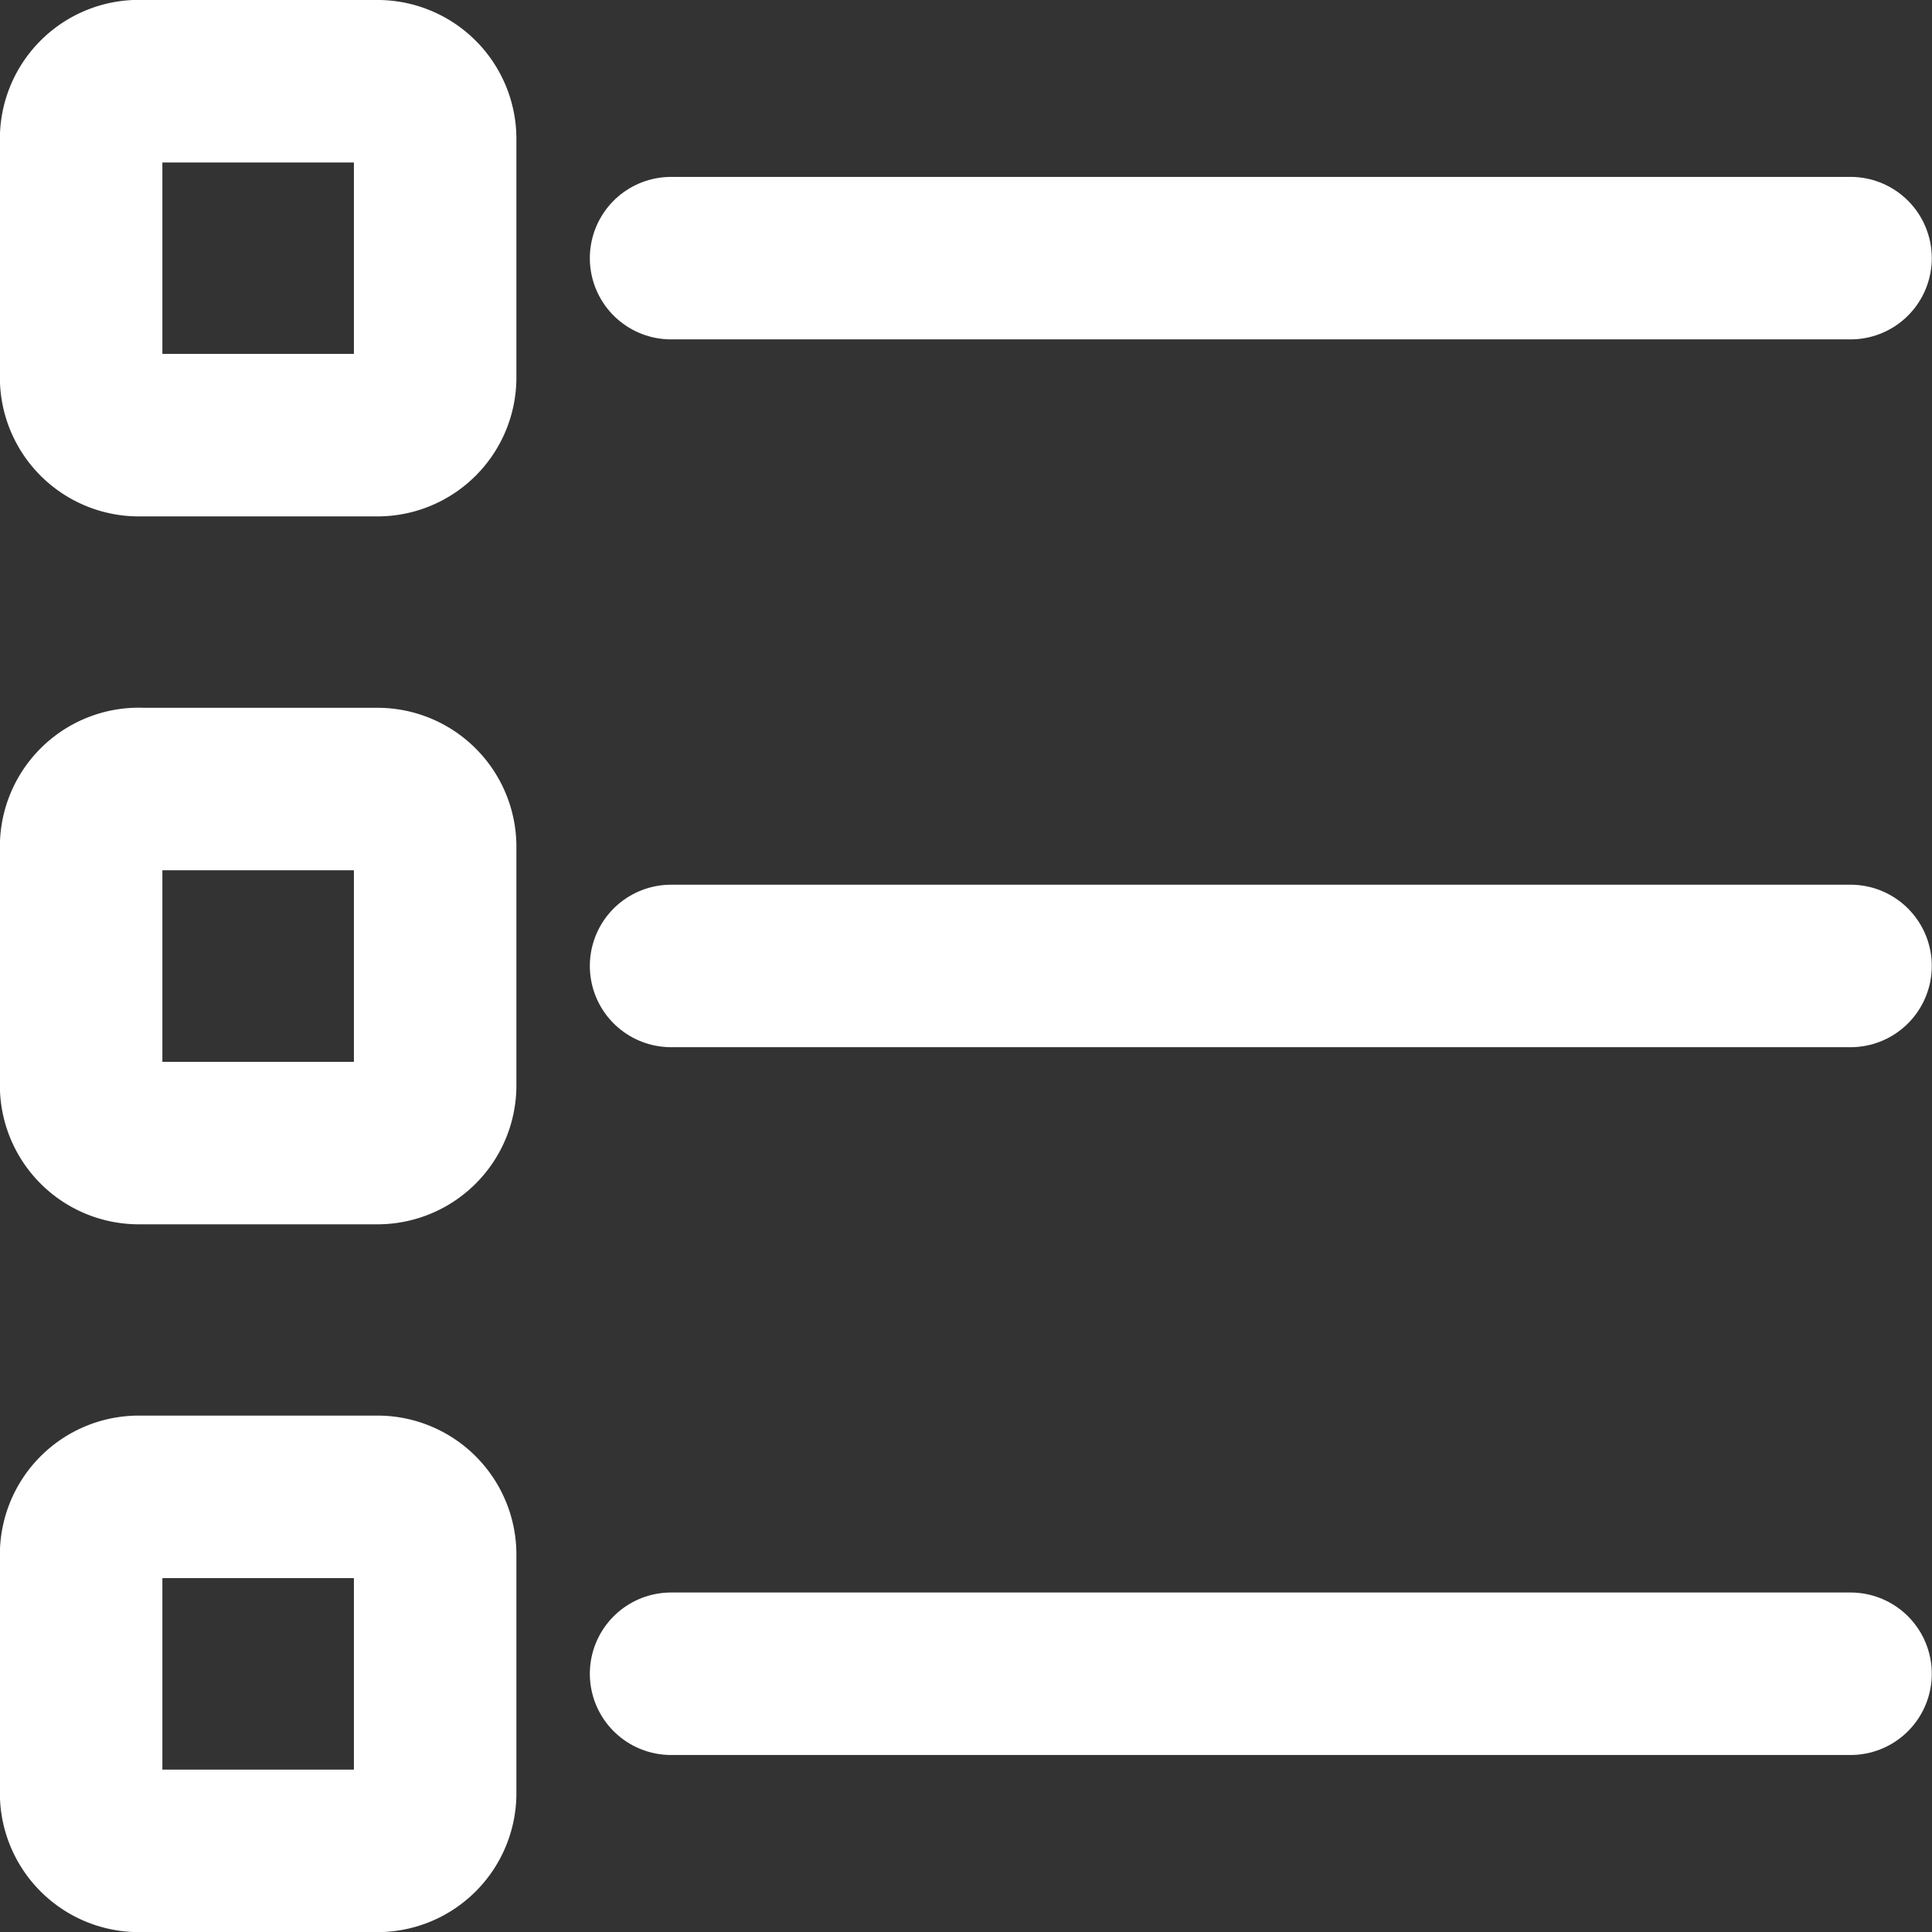
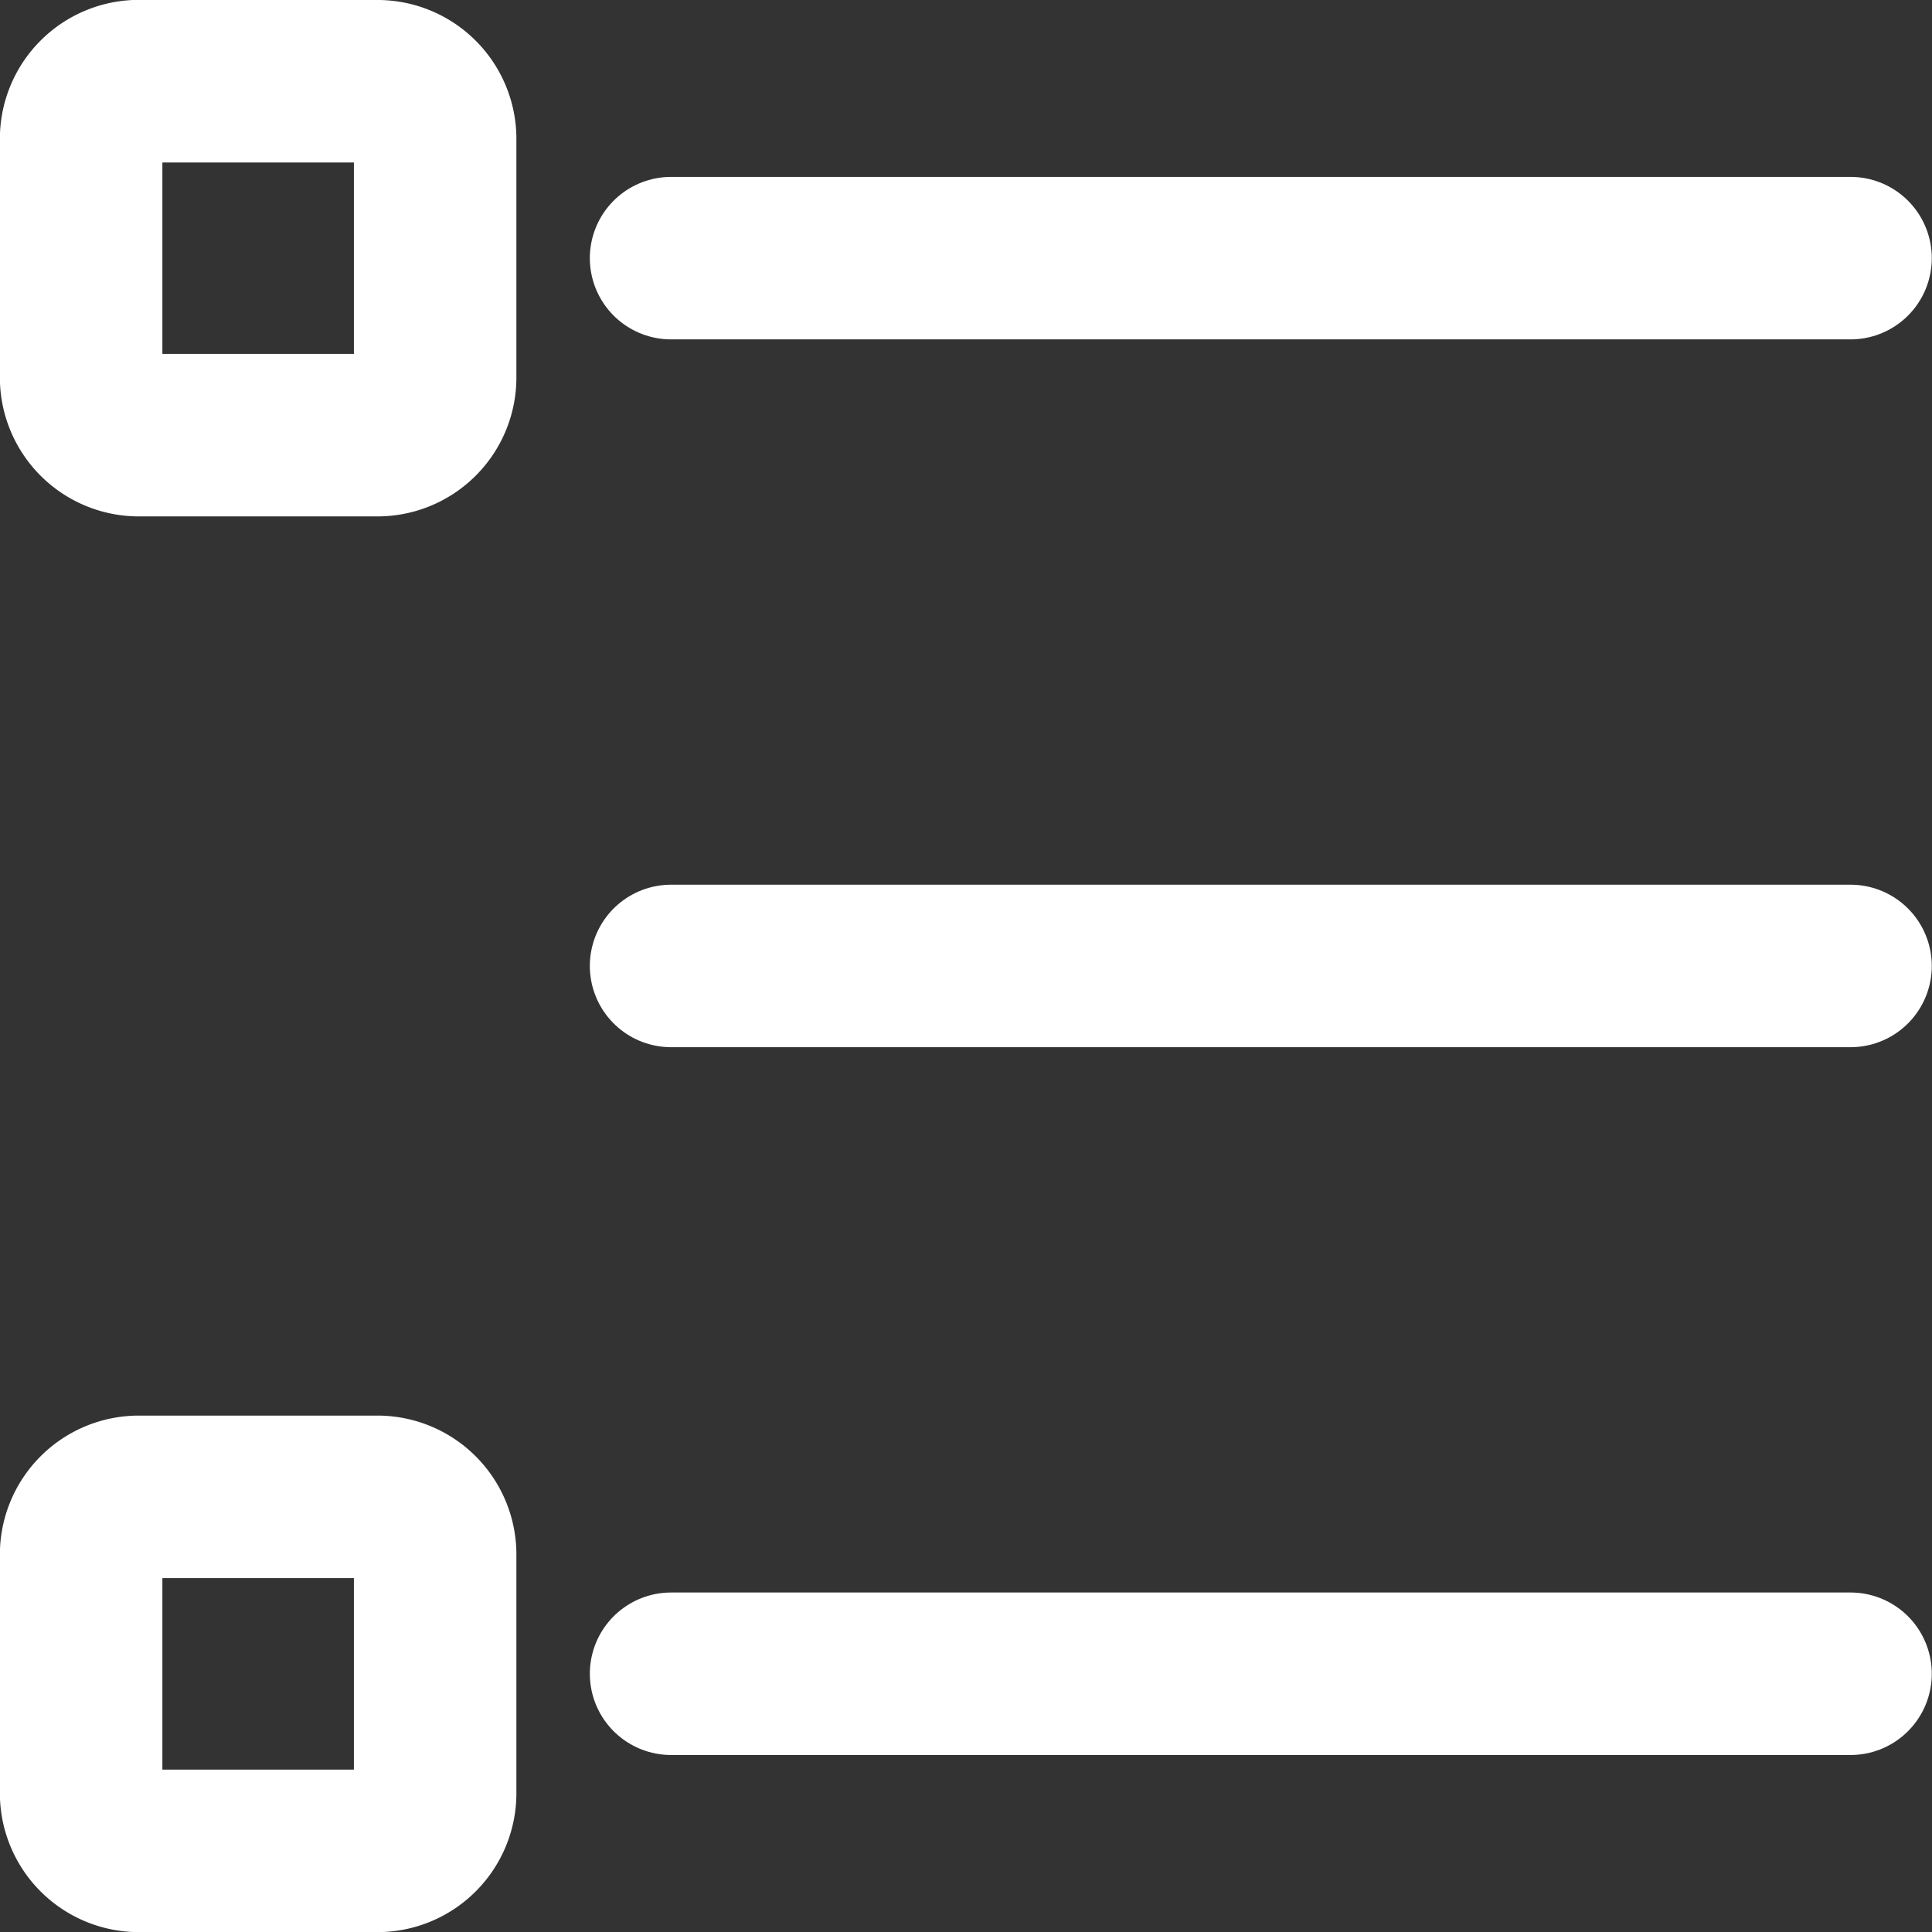
<svg xmlns="http://www.w3.org/2000/svg" width="17.835" height="17.835" viewBox="0 0 17.835 17.835">
  <rect x="0" y="0" width="17.835" height="17.835" fill="#333333" stroke="none" />
  <g id="Lust" transform="translate(-0.715 -0.715)">
    <path id="Path_3956" data-name="Path 3956" d="M16.112,5.859H27" transform="translate(-9.202 -2.761)" fill="none" stroke="#fff" stroke-linecap="round" stroke-linejoin="round" stroke-width="1.5" />
    <path id="Path_3957" data-name="Path 3957" d="M16.112,23.435H27" transform="translate(-9.202 -13.803)" fill="none" stroke="#fff" stroke-linecap="round" stroke-linejoin="round" stroke-width="1.5" />
    <path id="Path_3958" data-name="Path 3958" d="M16.112,41.011H27" transform="translate(-9.202 -24.845)" fill="none" stroke="#fff" stroke-linecap="round" stroke-linejoin="round" stroke-width="1.5" />
    <path id="Path_3959" data-name="Path 3959" d="M2.009,1.465H4.187a.533.533,0,0,1,.545.545V4.187a.533.533,0,0,1-.545.545H2.009a.533.533,0,0,1-.545-.545V2.009a.533.533,0,0,1,.545-.545" transform="translate(0 0)" fill="none" stroke="#fff" stroke-linecap="round" stroke-linejoin="round" stroke-width="1.5" />
-     <path id="Path_3960" data-name="Path 3960" d="M2.009,19.041H4.187a.533.533,0,0,1,.545.545v2.178a.533.533,0,0,1-.545.545H2.009a.533.533,0,0,1-.545-.545V19.585a.533.533,0,0,1,.545-.545" transform="translate(0 -11.042)" fill="none" stroke="#fff" stroke-linecap="round" stroke-linejoin="round" stroke-width="1.5" />
    <path id="Path_3961" data-name="Path 3961" d="M2.009,36.617H4.187a.533.533,0,0,1,.545.545V39.34a.533.533,0,0,1-.545.545H2.009a.533.533,0,0,1-.545-.545V37.162a.533.533,0,0,1,.545-.545" transform="translate(0 -22.084)" fill="none" stroke="#fff" stroke-linecap="round" stroke-linejoin="round" stroke-width="1.5" />
  </g>
</svg>